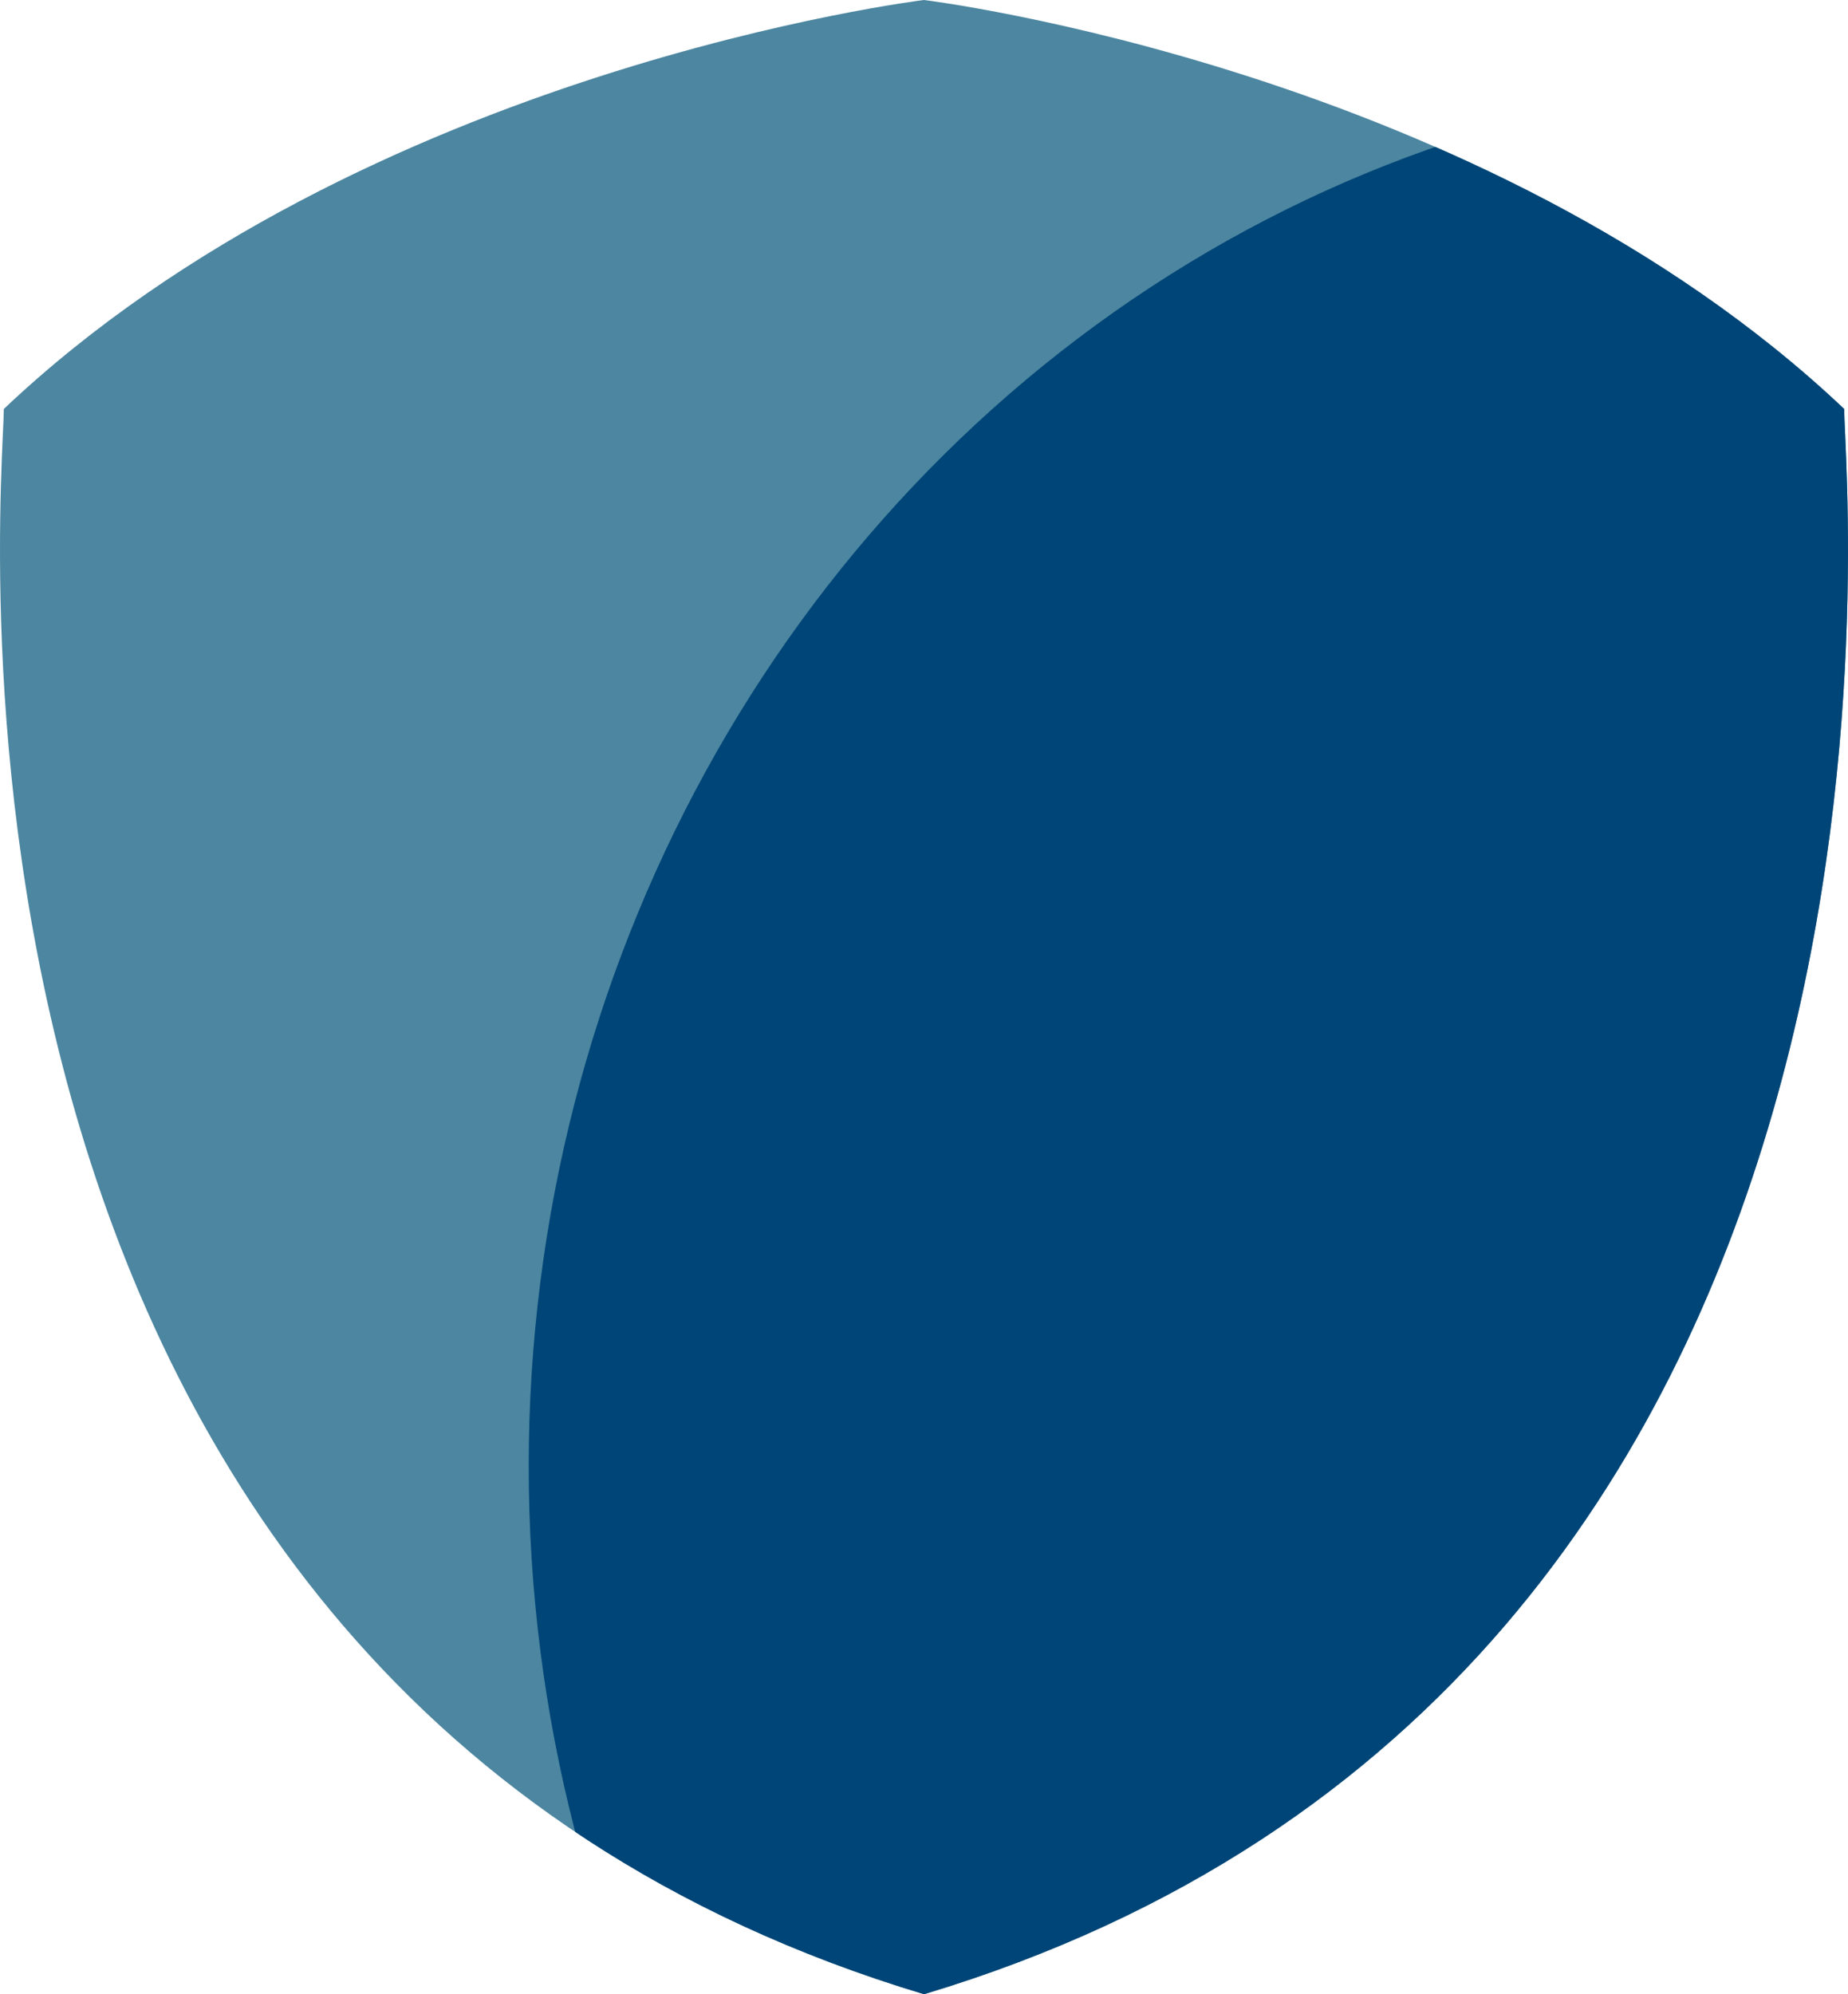
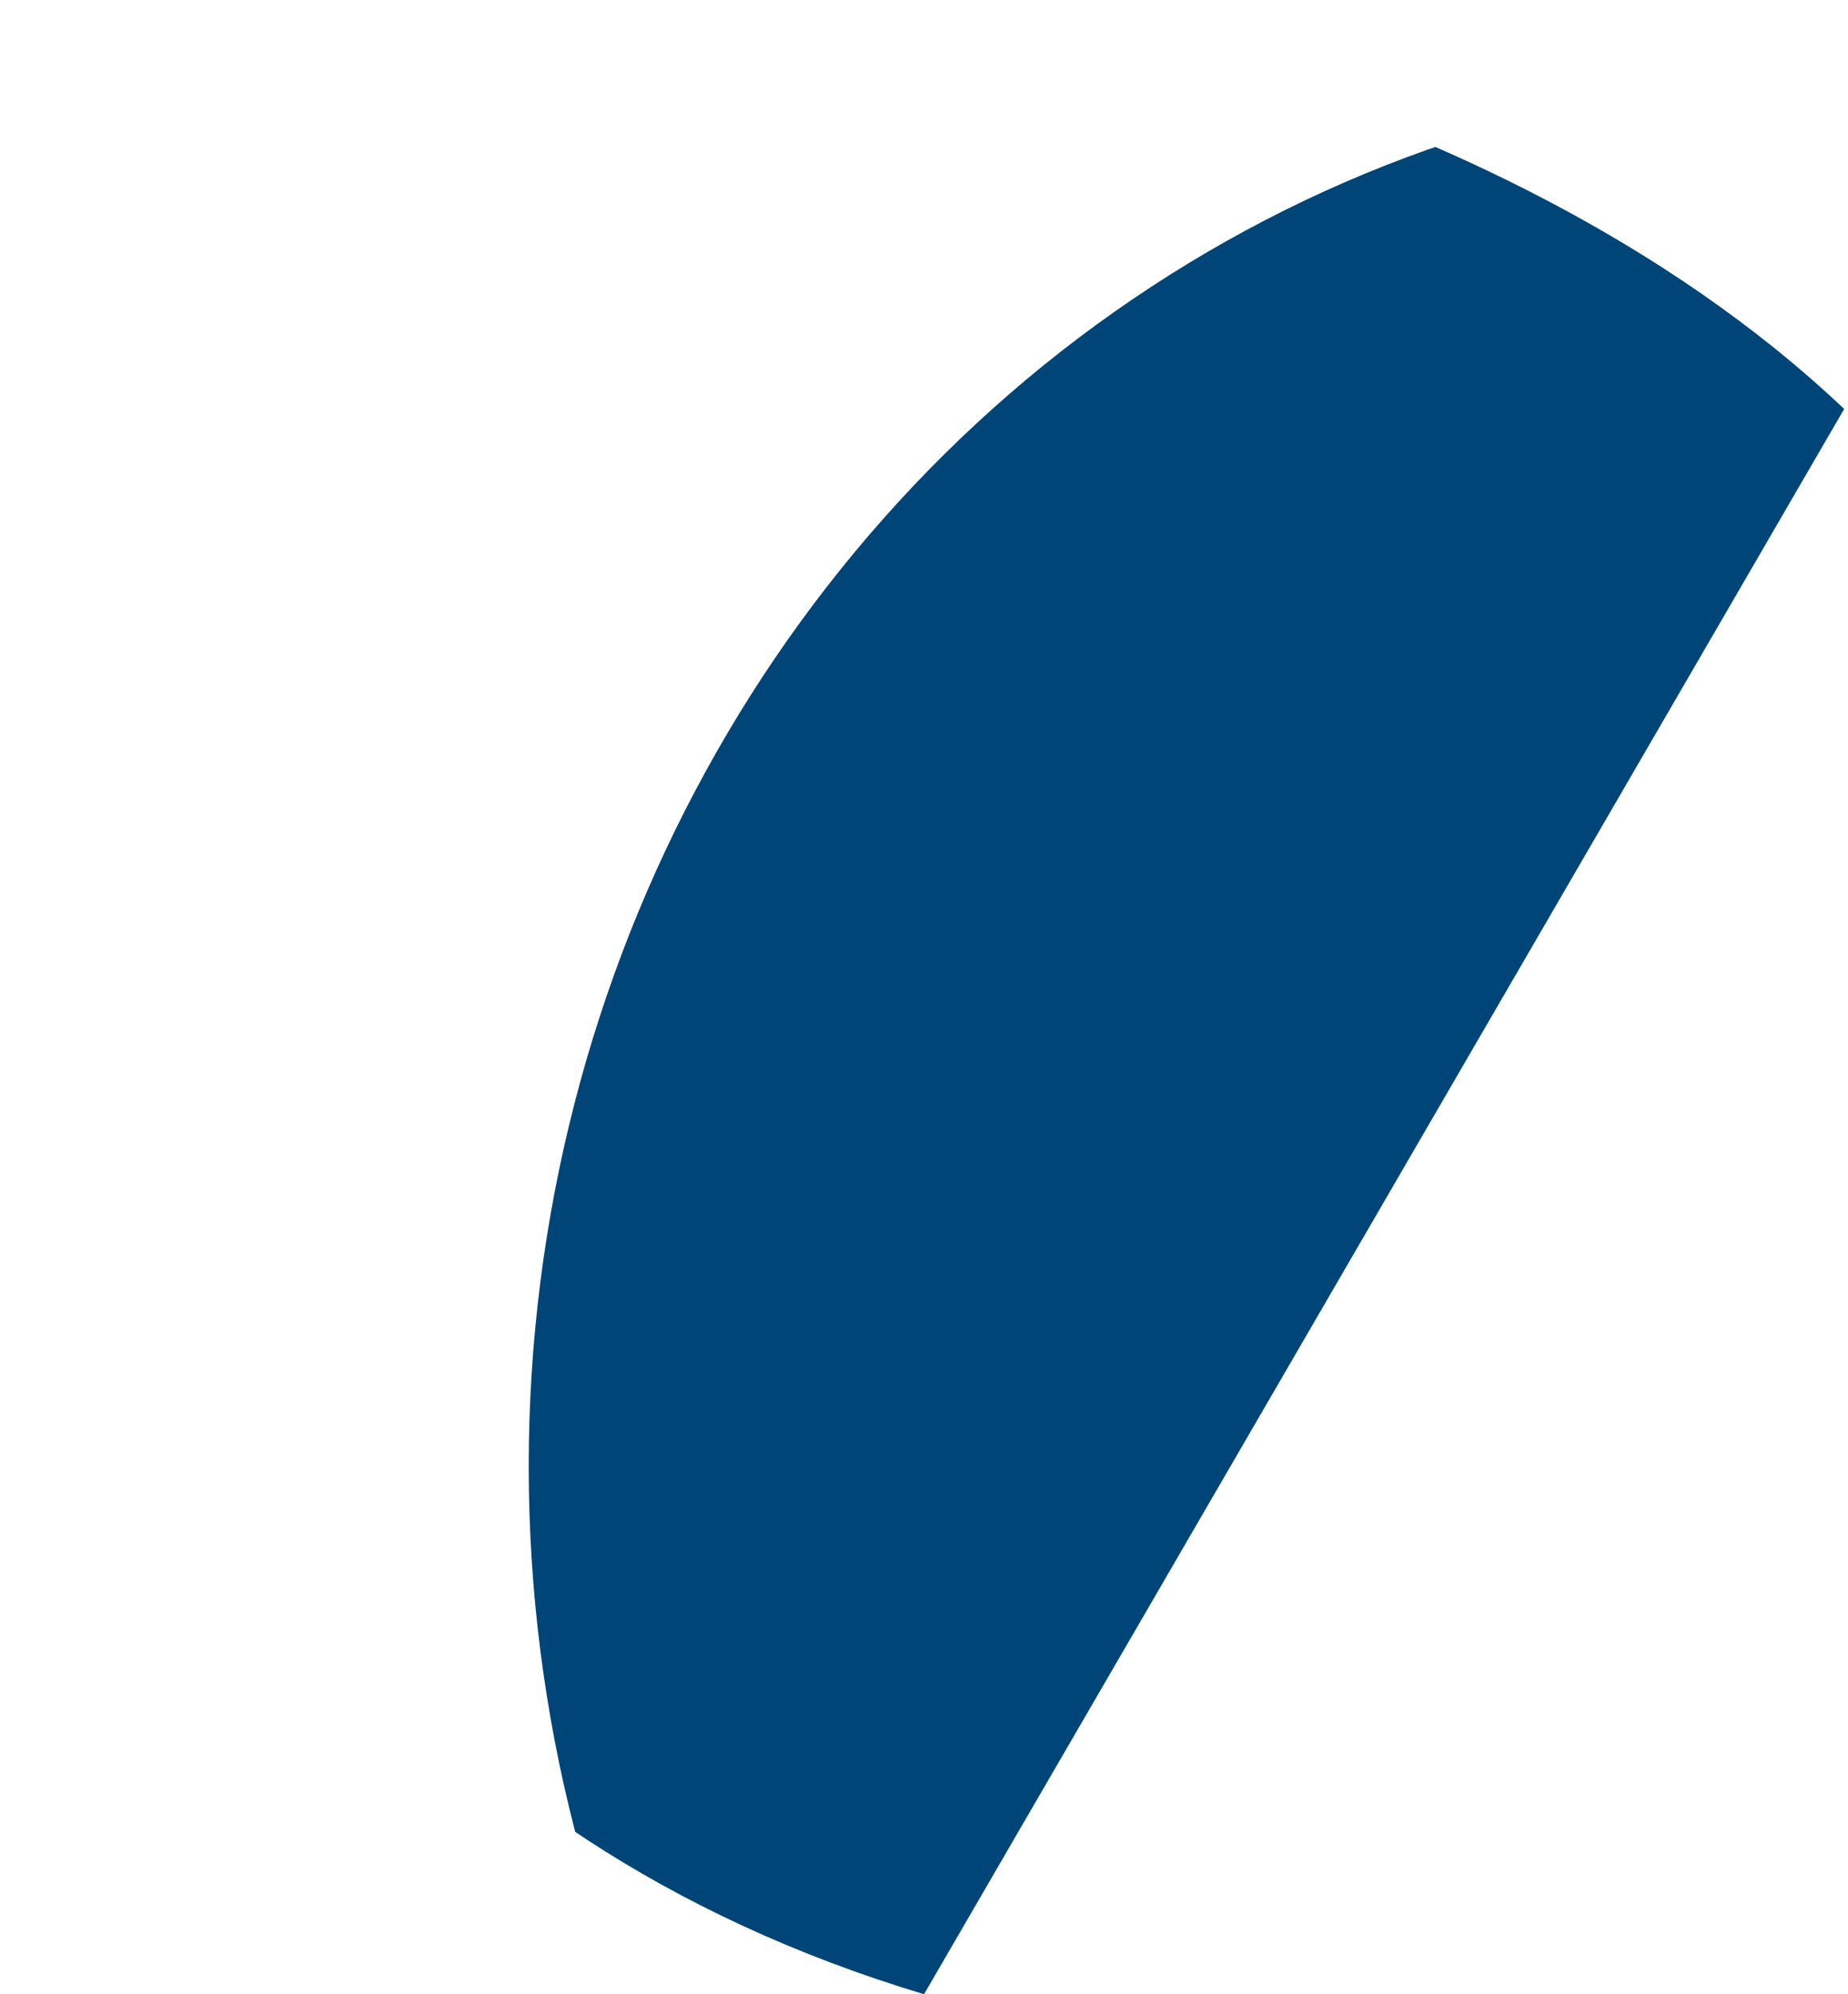
<svg xmlns="http://www.w3.org/2000/svg" width="25.201" height="27.19" viewBox="0 0 25.201 27.19">
  <defs>
    <clipPath id="clip-path">
-       <path id="Path_96467" data-name="Path 96467" d="M28.621,7.546C23.714,2.9,16.072,1.97,16.072,1.97S8.43,2.9,3.524,7.546c0,1.046-1.569,17.37,12.549,21.614C30.19,24.915,28.621,8.592,28.621,7.546Z" transform="translate(-3.472 -1.97)" />
+       <path id="Path_96467" data-name="Path 96467" d="M28.621,7.546C23.714,2.9,16.072,1.97,16.072,1.97S8.43,2.9,3.524,7.546c0,1.046-1.569,17.37,12.549,21.614Z" transform="translate(-3.472 -1.97)" />
    </clipPath>
  </defs>
  <g id="FedLegacy_SMshield_blue" transform="translate(0 -0.001)">
    <g id="Group_60071" data-name="Group 60071" transform="translate(0 0.001)" clip-path="url(#clip-path)">
-       <path id="Path_96466" data-name="Path 96466" d="M28.621,7.546C23.714,2.9,16.072,1.97,16.072,1.97S8.43,2.9,3.524,7.546c0,1.046-1.569,17.37,12.549,21.614C30.19,24.915,28.621,8.592,28.621,7.546Z" transform="translate(-3.472 -1.97)" fill="#4c86a0" />
-     </g>
+       </g>
    <g id="Group_60072" data-name="Group 60072" transform="translate(0 0.001)" clip-path="url(#clip-path)">
      <ellipse id="Ellipse_9" data-name="Ellipse 9" cx="17.992" cy="18.939" rx="17.992" ry="18.939" transform="translate(7.21 1.053)" fill="#004577" />
    </g>
  </g>
</svg>